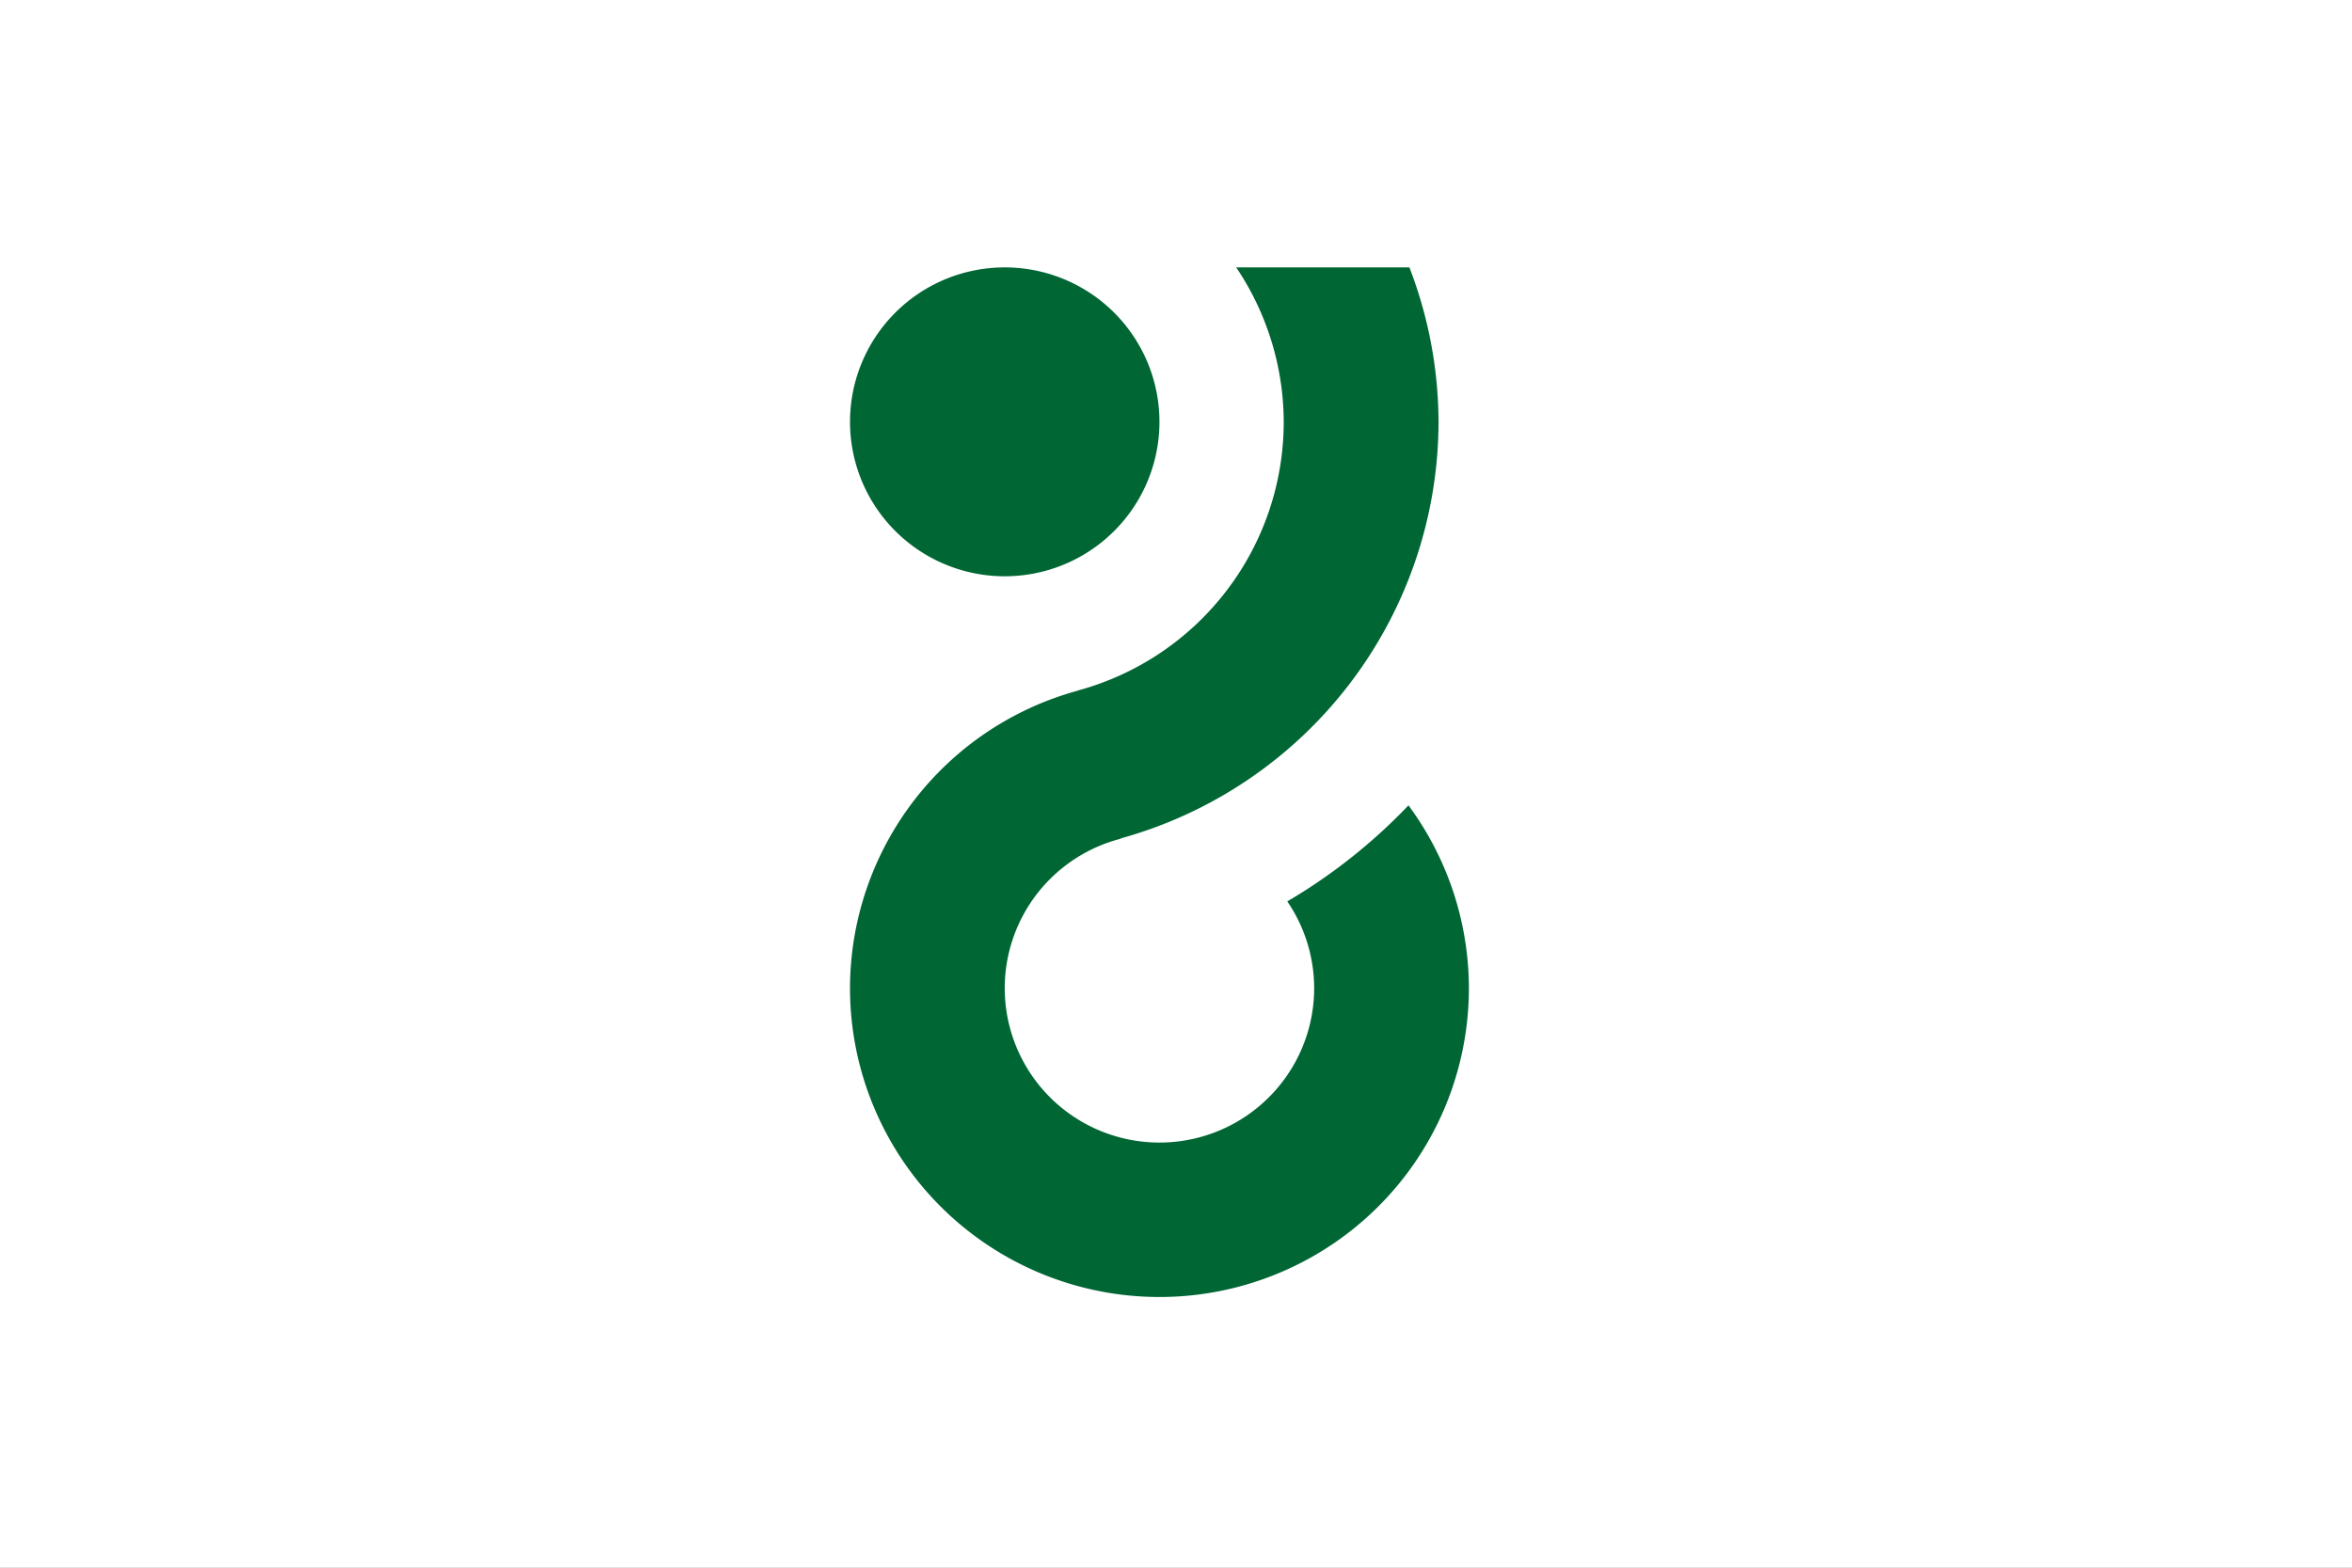
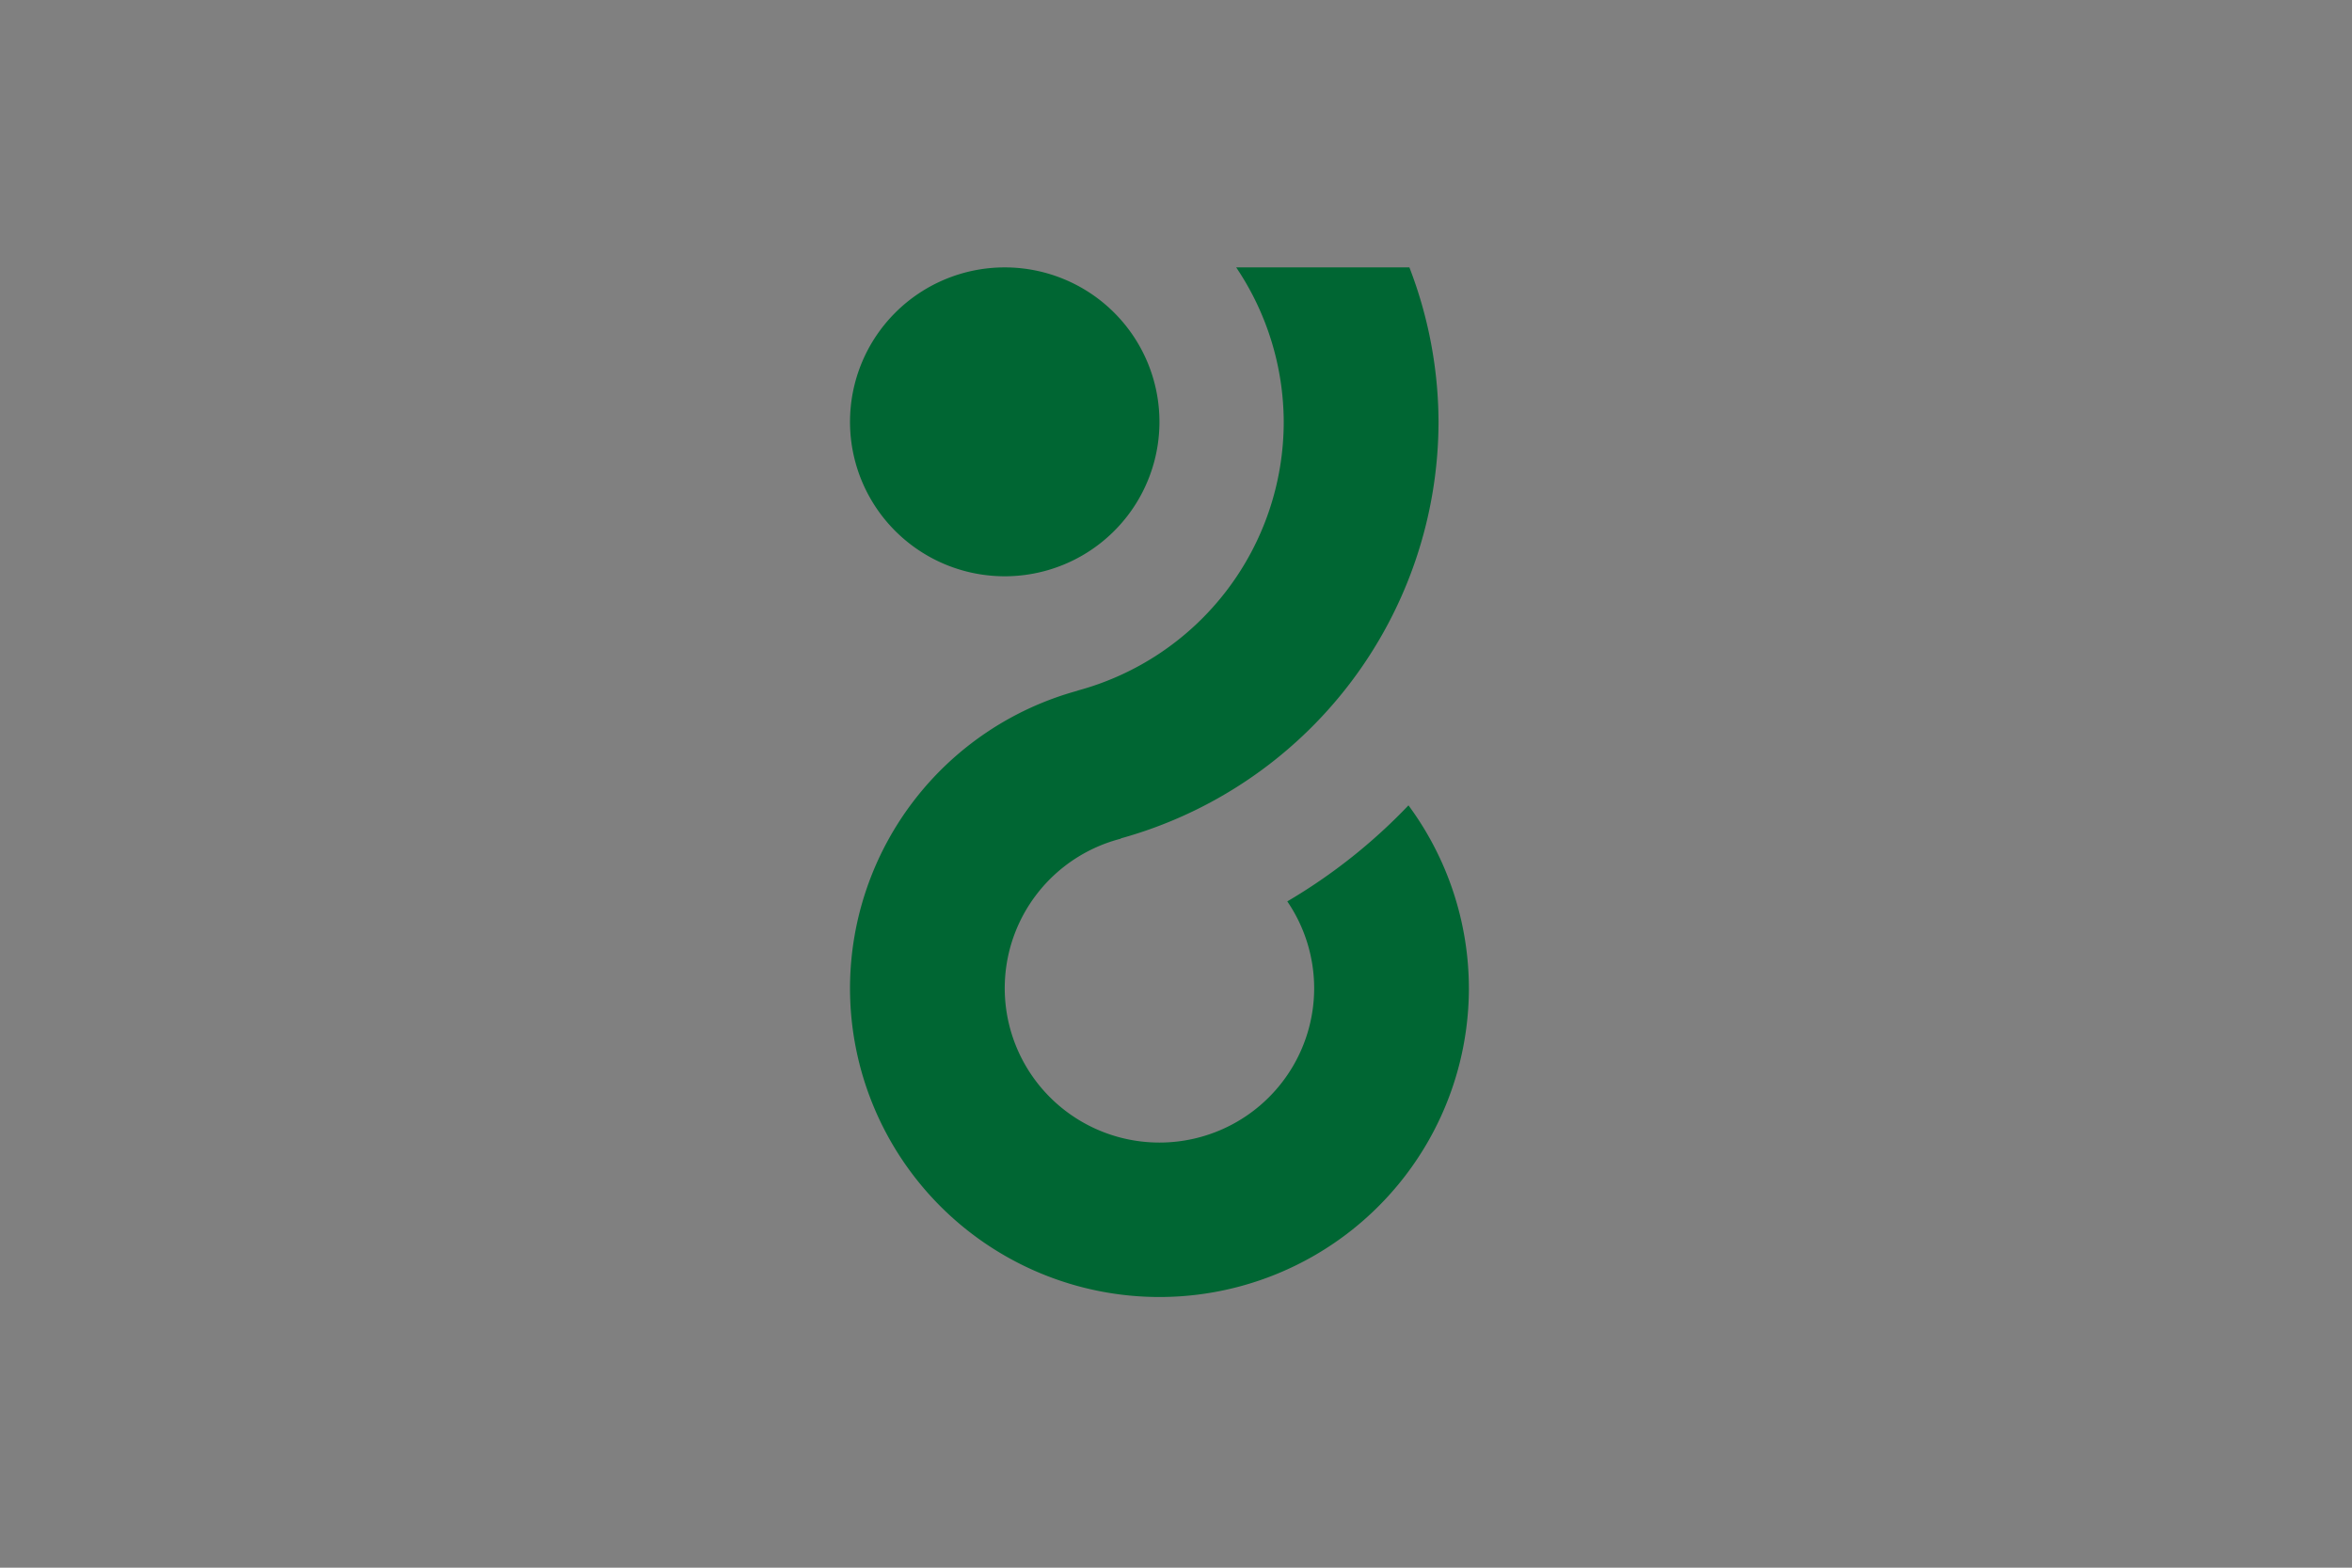
<svg xmlns="http://www.w3.org/2000/svg" xmlns:ns1="http://www.openswatchbook.org/uri/2009/osb" id="svg2" width="324" height="216" version="1.1">
  <rect width="100%" height="100%" fill="#808080" stroke="none" />
  <defs id="defs6">
-     <path id="e2FACu9Ylf" d="M0 0h1000v690H0V0Z" />
+     <path id="e2FACu9Ylf" d="M0 0h1000v690H0V0" />
    <path id="a1saAh7sU9" d="M192.35 456.13c0 .8.01 1.59.02 2.38 14.19-53.95 49.76-115.53 98.25-170.05 89.05-100.02 205.26-141.91 259.56-93.57 24.79 22.17 33.23 60.83 23.62 108.21 43.68-82.71 47.91-155.66 10.96-188.73-54.3-48.34-178.75 2.82-277.98 114.27-67.49 75.79-111.1 162.51-114.43 227.49Z" />
-     <path id="a1Tbbvve3K" d="M292.89 327.57c-65.84 73.95-110.9 156.33-118.2 216.11-7.3 59.78 24.26 87.88 82.79 73.71 12.29-3.03 25.53-7.87 39.46-14.42-3.45.94-6.82 1.71-10.11 2.29-40.61 6.93-64.28-14.15-62.09-55.28 2.19-41.14 29.89-96.09 72.69-144.15 54.96-61.66 123.39-99.12 170.5-93.34-23.67 57.95-23.92 106.53-.7 132.72 41.83 46.74 146.8 10.21 239.32-83.28.06.05.51.45.56.5 65.84-73.94 110.9-156.32 118.2-216.1 7.3-59.78-24.26-87.88-82.79-73.71-12.29 3.03-25.53 7.87-39.46 14.42 3.45-.94 6.82-1.71 10.11-2.29 40.61-6.93 64.28 14.14 62.09 55.28-2.19 41.14-29.89 96.09-72.69 144.15-54.96 61.66-123.39 99.12-170.5 93.34 23.67-57.95 23.92-106.54.7-132.72-41.83-46.74-146.8-10.21-239.32 83.27-.11-.1-.45-.4-.56-.5Z" />
    <path id="a15x9jlPKO" d="M807.64 233.9c0-.79-.01-1.59-.02-2.38-14.19 53.96-49.77 115.54-98.25 170.05-89.05 100.02-205.26 141.92-259.56 93.57-24.79-22.17-33.23-60.83-23.62-108.2-43.68 82.71-47.91 155.66-10.96 188.72 54.29 48.34 178.75-2.82 277.98-114.27 67.48-75.79 111.1-162.51 114.43-227.49Z" />
    <linearGradient ns1:paint="solid" id="linearGradient5904">
      <stop id="stop5906" offset="0" style="stop-color:#00b248;stop-opacity:1" />
    </linearGradient>
    <style id="style1023" type="text/css">.fil1{fill:#fefefe}.fil0{fill:#a349a3}.st3{fill:#0066ac}.st1{stroke:#fff;stroke-width:3}.st2{fill:#fcb931;stroke:#dba12b;stroke-width:.5}.st0{fill:#fff}.st1{fill:#060087}</style>
  </defs>
  <g id="g1083" style="stroke:none;stroke-width:1.696" transform="matrix(.649 0 0 .61 0 0)">
    <g id="layer1" style="stroke:none;stroke-width:1.696" transform="translate(-399.67 -698.032)">
-       <path id="rect4232" d="M399.67 698.032h499.606v354.33H399.67z" style="fill:#fff;fill-opacity:1;stroke:none;stroke-width:3.006;stroke-linecap:round;stroke-linejoin:bevel;stroke-miterlimit:4;stroke-dasharray:none;stroke-dashoffset:0;stroke-opacity:1" />
      <path id="path4142" d="M612.932 758.429a32.84 34.884 0 0 0-32.84 34.883 32.84 34.884 0 0 0 32.84 34.885 32.84 34.884 0 0 0 32.84-34.885 32.84 34.884 0 0 0-32.84-34.883zm49.128 0a59.22 62.906 0 0 1 10.092 34.883 59.22 62.906 0 0 1-43.768 60.707l.007.029a65.68 69.769 0 0 0-48.3 67.074 65.68 69.769 0 0 0 0 .1 65.68 69.769 0 0 0 65.68 69.768 65.68 69.769 0 0 0 65.682-69.768 65.68 69.769 0 0 0-12.824-41.28 118.442 125.814 0 0 1-25.723 21.69 32.84 34.884 0 0 1 5.706 19.59 32.84 34.884 0 0 1-32.84 34.885 32.84 34.884 0 0 1-32.84-34.885 32.84 34.884 0 0 1 24.651-33.756l-.016-.064a92.076 97.807 0 0 0 67.441-94.09 92.076 97.807 0 0 0-6.183-34.883H662.06Z" style="fill:#063;fill-opacity:1;stroke:none;stroke-width:3.1;stroke-linecap:round;stroke-linejoin:bevel;stroke-miterlimit:4;stroke-dasharray:none;stroke-dashoffset:0;stroke-opacity:1" />
    </g>
  </g>
</svg>